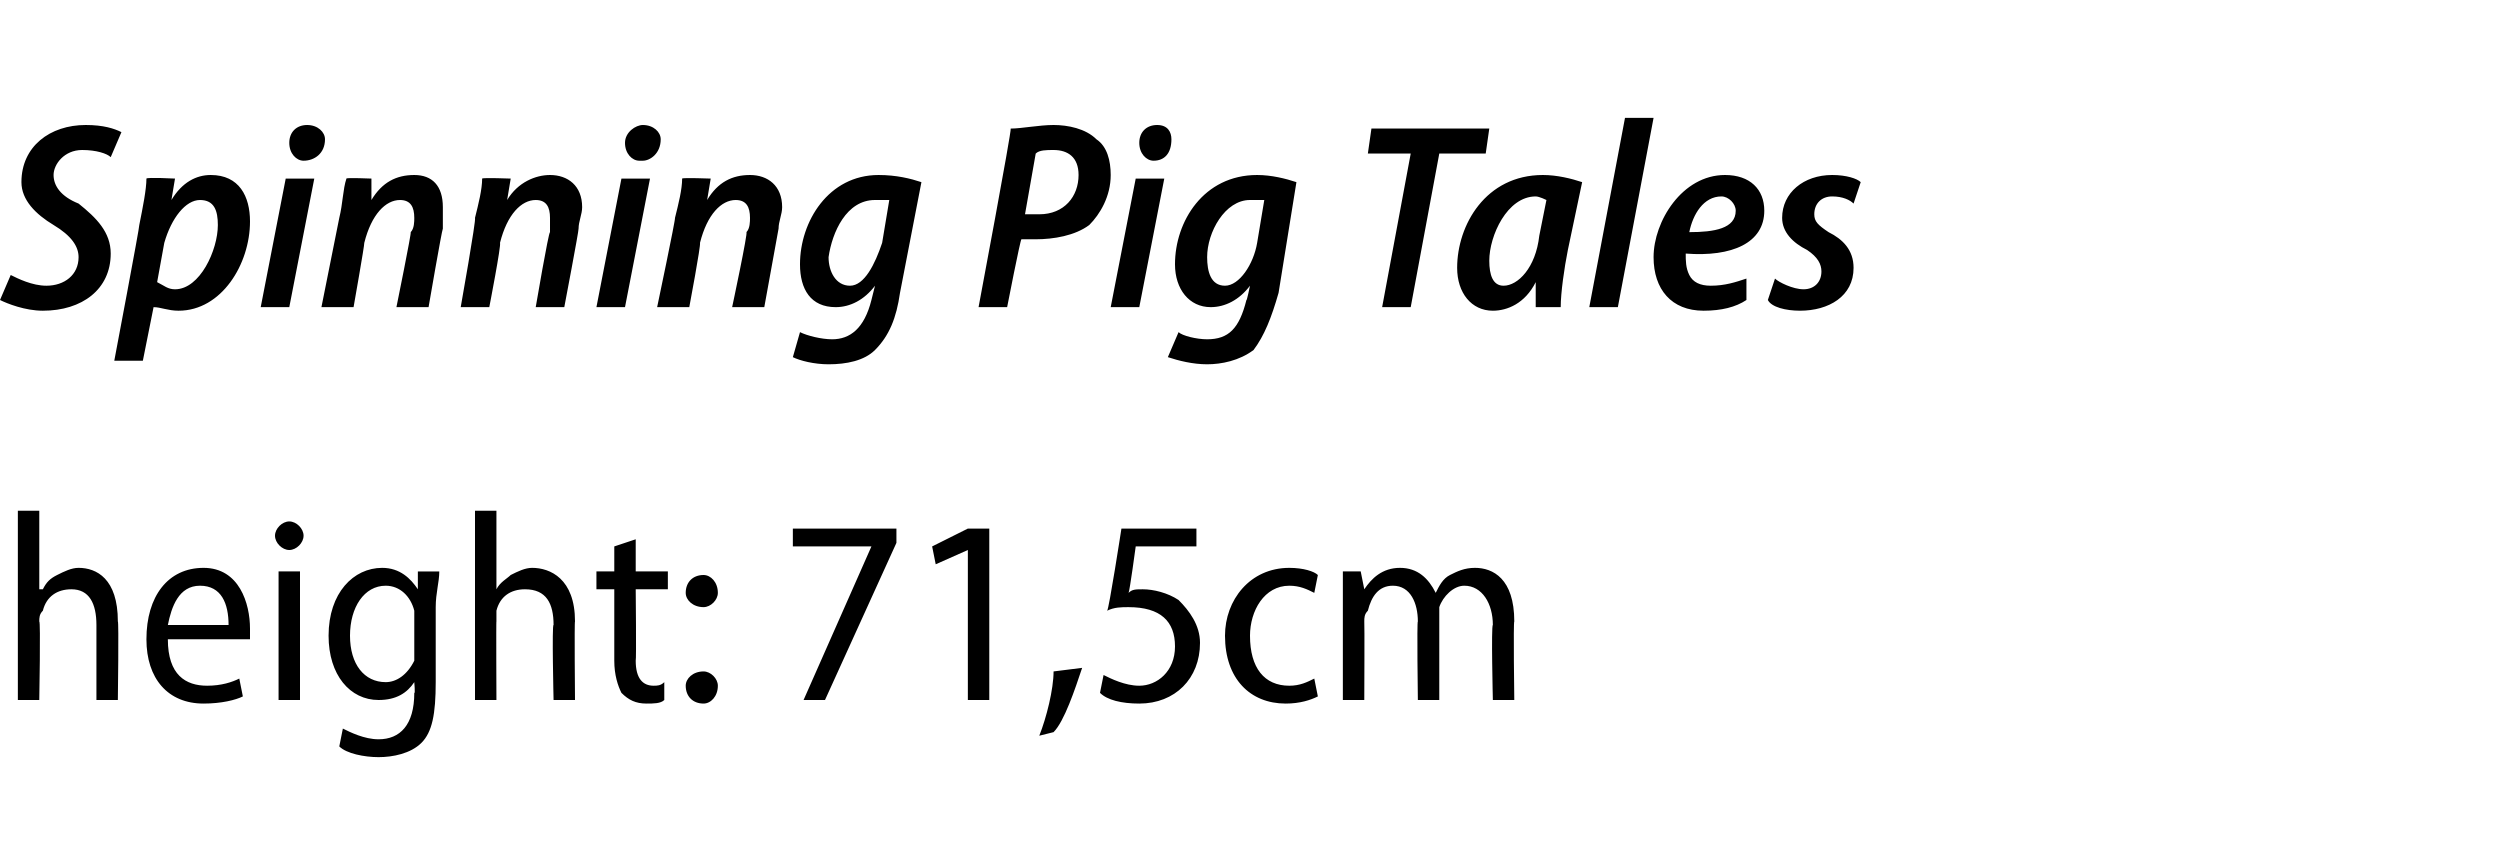
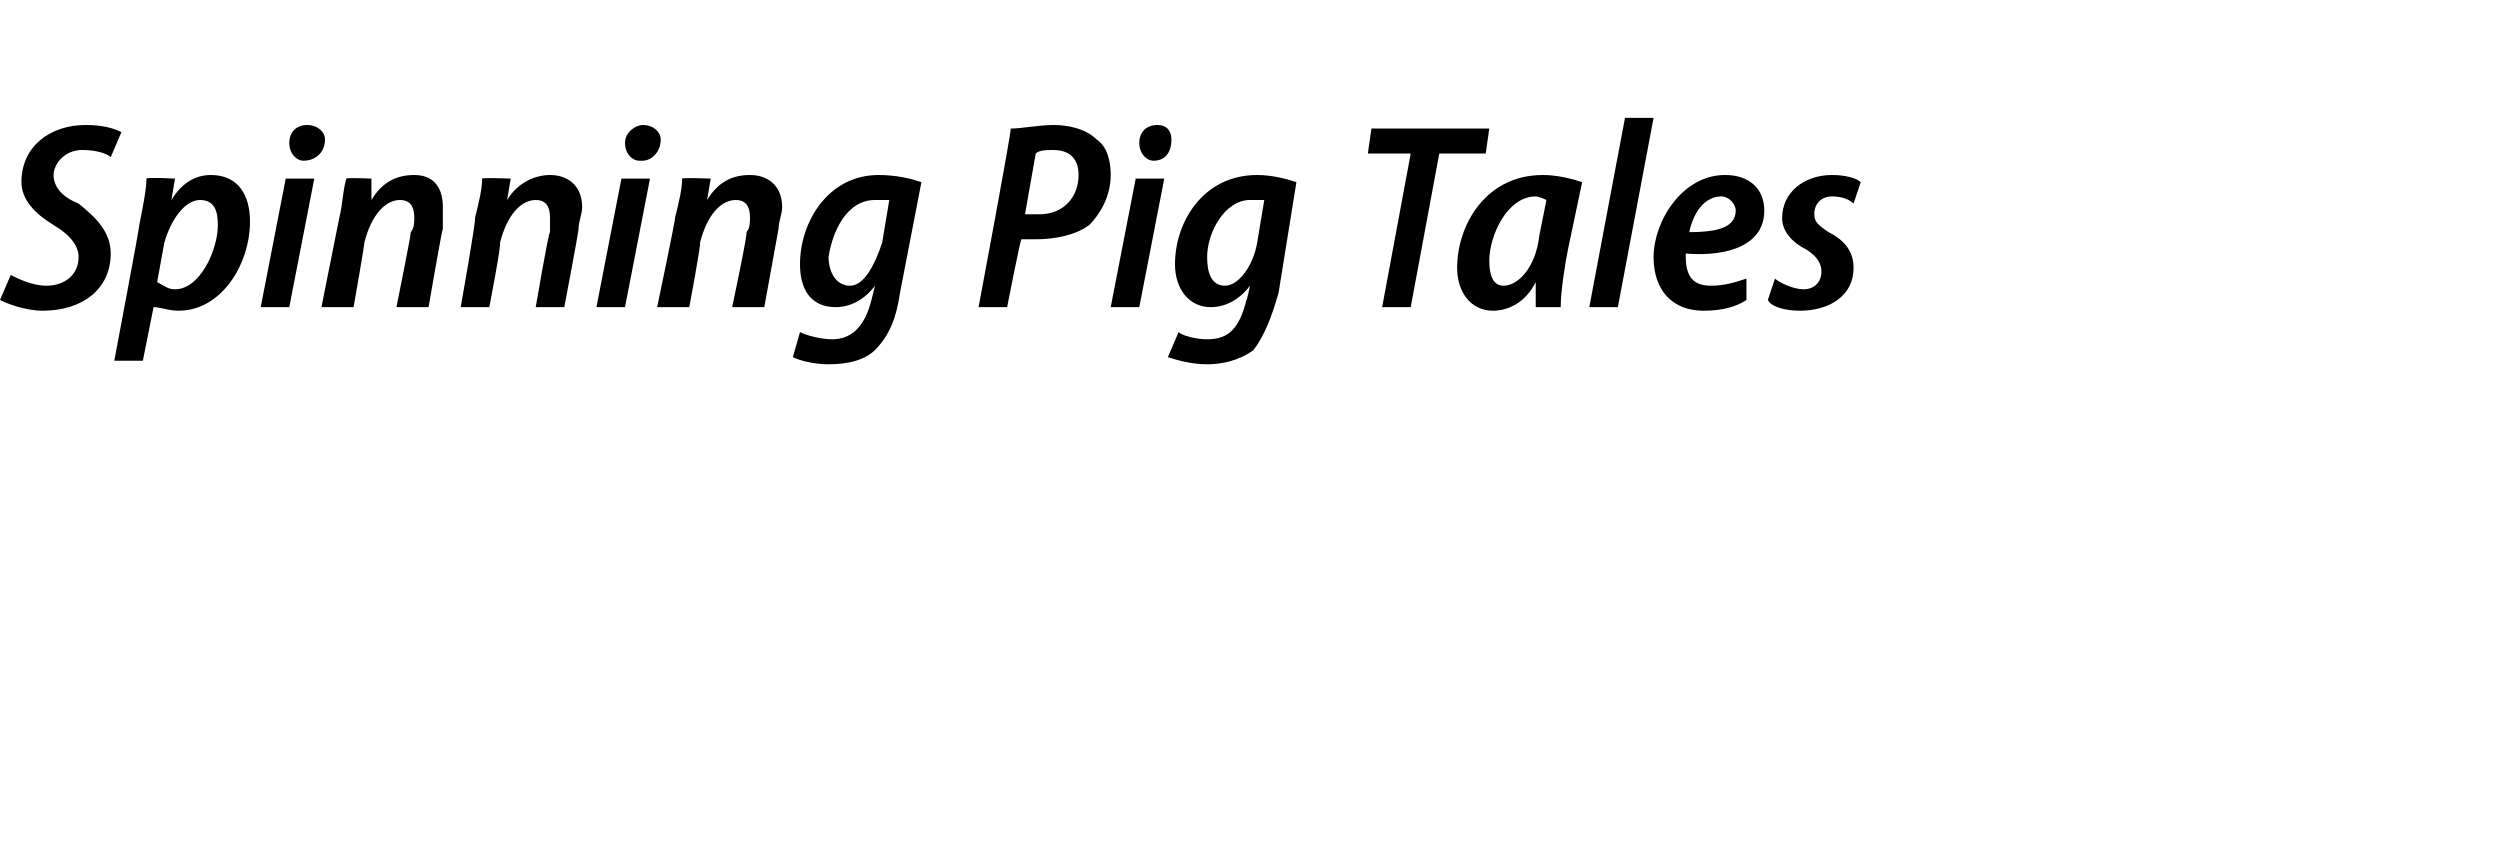
<svg xmlns="http://www.w3.org/2000/svg" version="1.1" width="70px" height="23.9px" viewBox="0 -3 70 23.9" style="top:-3px">
  <desc>Spinning Pig Tales height: 71,5cm</desc>
  <defs />
  <g id="Polygon148051">
-     <path d="m.5 11.3h.6v2.2h.1c.1-.2.2-.3.4-.4c.2-.1.4-.2.6-.2c.5 0 1.1.3 1.1 1.5c.03-.01 0 2.2 0 2.2h-.6v-2.1c0-.6-.2-1-.7-1c-.4 0-.7.2-.8.6c-.1.1-.1.2-.1.3c.04-.02 0 2.2 0 2.2h-.6v-5.3zm4.2 3.6c0 1 .5 1.3 1.1 1.3c.4 0 .7-.1.9-.2l.1.5c-.2.1-.6.2-1.1.2c-1 0-1.6-.7-1.6-1.8c0-1.2.6-2 1.6-2c1 0 1.3 1 1.3 1.7v.3H4.7zm1.7-.4c0-.6-.2-1.1-.8-1.1c-.6 0-.8.6-.9 1.1h1.7zm1.4 2.1V13h.6v3.6h-.6zm.7-4.6c0 .2-.2.4-.4.4c-.2 0-.4-.2-.4-.4c0-.2.2-.4.4-.4c.2 0 .4.2.4.4zm3.7 4.1c0 .9-.1 1.4-.4 1.7c-.3.3-.8.4-1.2.4c-.4 0-.9-.1-1.1-.3l.1-.5c.2.1.6.3 1 .3c.6 0 1-.4 1-1.3c.03.04 0-.3 0-.3c0 0 .01-.04 0 0c-.2.3-.5.5-1 .5c-.8 0-1.4-.7-1.4-1.8c0-1.2.7-1.9 1.5-1.9c.5 0 .8.3 1 .6c-.02 0 0 0 0 0v-.5h.6c0 .3-.1.6-.1 1v2.1zm-.6-1.7v-.3c-.1-.4-.4-.7-.8-.7c-.6 0-1 .6-1 1.4c0 .8.4 1.3 1 1.3c.3 0 .6-.2.8-.6v-1.1zm1.7-3.1h.6v2.2s0 .01 0 0c.1-.2.3-.3.4-.4c.2-.1.4-.2.6-.2c.5 0 1.2.3 1.2 1.5c-.02-.01 0 2.2 0 2.2h-.6s-.05-2.14 0-2.1c0-.6-.2-1-.8-1c-.4 0-.7.2-.8.6v.3c-.01-.02 0 2.2 0 2.2h-.6v-5.3zm4.5.8v.9h.9v.5h-.9s.02 1.99 0 2c0 .5.2.7.5.7c.1 0 .2 0 .3-.1v.5c-.1.1-.3.1-.5.1c-.3 0-.5-.1-.7-.3c-.1-.2-.2-.5-.2-.9v-2h-.5v-.5h.5v-.7l.6-.2zm1.9 1.9c-.3 0-.5-.2-.5-.4c0-.3.2-.5.5-.5c.2 0 .4.2.4.5c0 .2-.2.4-.4.4zm0 2.7c-.3 0-.5-.2-.5-.5c0-.2.2-.4.5-.4c.2 0 .4.2.4.4c0 .3-.2.5-.4.5zm5.4-4.9v.4l-2 4.4h-.6l1.9-4.3h-2.2v-.5h2.9zm2 .6l-.9.4l-.1-.5l1-.5h.6v4.8h-.6v-4.2zm2 5.2c.2-.5.4-1.3.4-1.8l.8-.1c-.2.6-.5 1.5-.8 1.8l-.4.1zm4.4-5.3h-1.7s-.17 1.26-.2 1.3c.1-.1.2-.1.4-.1c.3 0 .7.1 1 .3c.3.3.6.7.6 1.2c0 1-.7 1.7-1.7 1.7c-.5 0-.9-.1-1.1-.3l.1-.5c.2.1.6.3 1 .3c.5 0 1-.4 1-1.1c0-.7-.4-1.1-1.3-1.1c-.2 0-.4 0-.6.1c.05-.03.4-2.3.4-2.3h2.1v.5zm3.4 4.2c-.2.1-.5.2-.9.2c-1 0-1.7-.7-1.7-1.9c0-1 .7-1.9 1.8-1.9c.4 0 .7.1.8.2l-.1.5c-.2-.1-.4-.2-.7-.2c-.7 0-1.1.7-1.1 1.4c0 .9.4 1.4 1.1 1.4c.3 0 .5-.1.7-.2l.1.5zm.7-2.5v-1h.5l.1.5s-.03.04 0 0c.2-.3.5-.6 1-.6c.5 0 .8.3 1 .7c.1-.2.2-.4.4-.5c.2-.1.4-.2.7-.2c.5 0 1.1.3 1.1 1.5c-.03 0 0 2.2 0 2.2h-.6s-.05-2.09 0-2.1c0-.6-.3-1.1-.8-1.1c-.3 0-.6.3-.7.6v2.6h-.6s-.03-2.21 0-2.2c0-.5-.2-1-.7-1c-.4 0-.6.3-.7.7c-.1.1-.1.2-.1.3c.01 0 0 2.2 0 2.2h-.6V14z" stroke="none" fill="#000" />
-   </g>
+     </g>
  <g id="Polygon148050">
    <path d="m.3 4.7c.2.1.6.3 1 .3c.5 0 .9-.3.9-.8c0-.3-.2-.6-.7-.9C1 3 .6 2.6.6 2.1c0-1 .8-1.6 1.8-1.6c.5 0 .8.1 1 .2l-.3.7c-.1-.1-.4-.2-.8-.2c-.5 0-.8.4-.8.7c0 .3.2.6.7.8c.5.4.9.8.9 1.4c0 1-.8 1.6-1.9 1.6c-.5 0-1-.2-1.2-.3l.3-.7zm2.9 2.4s.72-3.8.7-3.8c.1-.5.2-1 .2-1.3c.02-.04.8 0 .8 0l-.1.6s.01-.04 0 0c.3-.5.7-.7 1.1-.7c.8 0 1.1.6 1.1 1.3c0 1.2-.8 2.5-2 2.5c-.3 0-.5-.1-.7-.1c.04-.04 0 0 0 0L4 7.1h-.8zm1.2-2.2c.2.1.3.2.5.2c.7 0 1.2-1.1 1.2-1.8c0-.4-.1-.7-.5-.7c-.4 0-.8.5-1 1.2l-.2 1.1zm2.9.7L8 2h.8l-.7 3.6h-.8zm1.2-4.1c-.2 0-.4-.2-.4-.5c0-.3.2-.5.5-.5c.3 0 .5.2.5.4c0 .4-.3.6-.6.6zM9 5.6l.5-2.5c.1-.4.1-.8.2-1.1c-.01-.03.7 0 .7 0v.6s-.03-.01 0 0c.3-.5.7-.7 1.2-.7c.5 0 .8.3.8.9v.6c-.03.05-.4 2.2-.4 2.2h-.9s.43-2.11.4-2.1c.1-.1.1-.3.1-.4c0-.3-.1-.5-.4-.5c-.4 0-.8.4-1 1.2c.01.05-.3 1.8-.3 1.8h-.9zm3.9 0s.44-2.47.4-2.5c.1-.4.2-.8.2-1.1c.02-.03.8 0 .8 0l-.1.6s0-.01 0 0c.3-.5.8-.7 1.2-.7c.5 0 .9.3.9.9c0 .2-.1.4-.1.6c.01.05-.4 2.2-.4 2.2h-.8s.36-2.11.4-2.1v-.4c0-.3-.1-.5-.4-.5c-.4 0-.8.4-1 1.2c.04.05-.3 1.8-.3 1.8h-.8zm3.8 0l.7-3.6h.8l-.7 3.6h-.8zm1.2-4.1c-.2 0-.4-.2-.4-.5c0-.3.3-.5.5-.5c.3 0 .5.2.5.4c0 .4-.3.6-.5.6h-.1zm.5 4.1s.52-2.47.5-2.5c.1-.4.2-.8.2-1.1c.01-.03.8 0 .8 0l-.1.6s-.01-.01 0 0c.3-.5.7-.7 1.2-.7c.5 0 .9.3.9.9c0 .2-.1.4-.1.6l-.4 2.2h-.9s.45-2.11.4-2.1c.1-.1.1-.3.1-.4c0-.3-.1-.5-.4-.5c-.4 0-.8.4-1 1.2c.03.05-.3 1.8-.3 1.8h-.9zm4 .7c.2.1.6.2.9.2c.5 0 .9-.3 1.1-1.1l.1-.4s-.04 0 0 0c-.3.4-.7.6-1.1.6c-.7 0-1-.5-1-1.2c0-1.2.8-2.5 2.2-2.5c.5 0 .9.1 1.2.2l-.6 3.1c-.1.7-.3 1.2-.7 1.6c-.3.3-.8.4-1.3.4c-.4 0-.8-.1-1-.2l.2-.7zm2.5-3.7h-.4c-.8 0-1.2.9-1.3 1.6c0 .4.2.8.6.8c.4 0 .7-.6.9-1.2l.2-1.2zm3.4-2c.3 0 .8-.1 1.2-.1c.4 0 .9.1 1.2.4c.3.2.4.6.4 1c0 .6-.3 1.1-.6 1.4c-.4.3-1 .4-1.5.4h-.4c-.03 0-.4 1.9-.4 1.9h-.8s.93-4.95.9-5zm.4 2.4h.4c.7 0 1.1-.5 1.1-1.1c0-.5-.3-.7-.7-.7c-.2 0-.4 0-.5.1L28.7 3zm2.4 2.6l.7-3.6h.8l-.7 3.6h-.8zm1.2-4.1c-.2 0-.4-.2-.4-.5c0-.3.2-.5.5-.5c.3 0 .4.2.4.4c0 .4-.2.6-.5.6zm.7 4.8c.1.1.5.2.8.2c.6 0 .9-.3 1.1-1.1c.01.04.1-.4.1-.4c0 0-.01 0 0 0c-.3.4-.7.6-1.1.6c-.6 0-1-.5-1-1.2c0-1.2.8-2.5 2.3-2.5c.4 0 .8.1 1.1.2l-.5 3.1c-.2.7-.4 1.2-.7 1.6c-.4.3-.9.4-1.3.4c-.4 0-.8-.1-1.1-.2l.3-.7zm2.4-3.7h-.4c-.7 0-1.2.9-1.2 1.6c0 .4.1.8.5.8c.4 0 .8-.6.9-1.2l.2-1.2zm4.1-1.3h-1.2l.1-.7h3.3l-.1.7h-1.3l-.8 4.3h-.8l.8-4.3zM43 5.6v-.7c-.3.6-.8.8-1.2.8c-.6 0-1-.5-1-1.2c0-1.2.8-2.6 2.4-2.6c.4 0 .8.1 1.1.2L43.9 4c-.1.5-.2 1.2-.2 1.6h-.7zm.3-3s-.2-.1-.3-.1c-.8 0-1.3 1.1-1.3 1.8c0 .4.1.7.4.7c.4 0 .9-.5 1-1.4l.2-1zm1.2 3l1-5.3h.8l-1 5.3h-.8zm4.4-.2c-.3.2-.7.3-1.2.3c-.9 0-1.4-.6-1.4-1.5c0-1 .8-2.3 2-2.3c.7 0 1.1.4 1.1 1c0 .9-.9 1.3-2.2 1.2c0 .2 0 .4.1.6c.1.2.3.3.6.3c.4 0 .7-.1 1-.2v.6zm-.3-2.5c0-.2-.2-.4-.4-.4c-.5 0-.8.5-.9 1c.7 0 1.3-.1 1.3-.6zm1.1 1.9c.1.1.5.3.8.3c.3 0 .5-.2.5-.5c0-.2-.1-.4-.4-.6c-.4-.2-.7-.5-.7-.9c0-.7.6-1.2 1.4-1.2c.4 0 .7.1.8.2l-.2.6c-.1-.1-.3-.2-.6-.2c-.3 0-.5.2-.5.5c0 .2.1.3.4.5c.4.2.7.5.7 1c0 .8-.7 1.2-1.5 1.2c-.4 0-.8-.1-.9-.3l.2-.6z" stroke="none" fill="#000" />
  </g>
</svg>